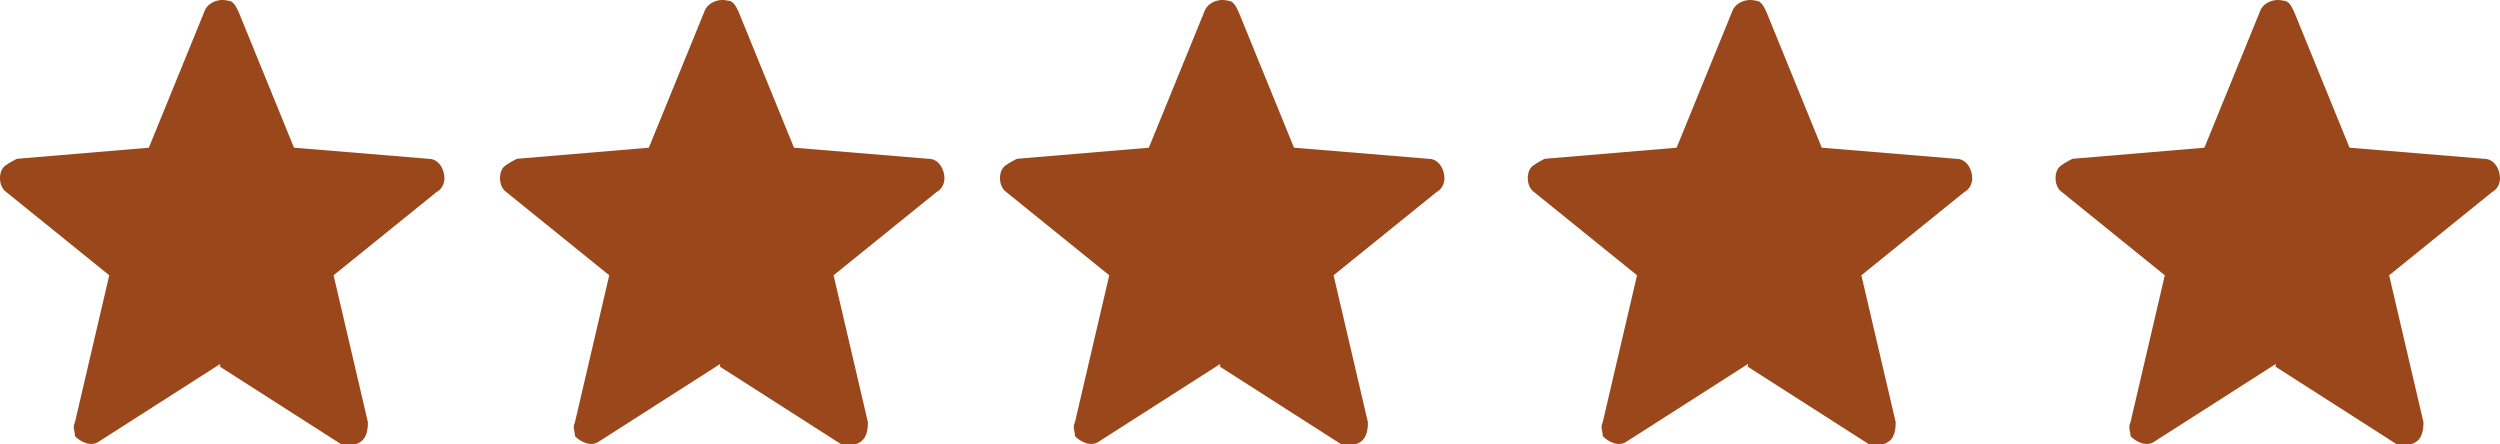
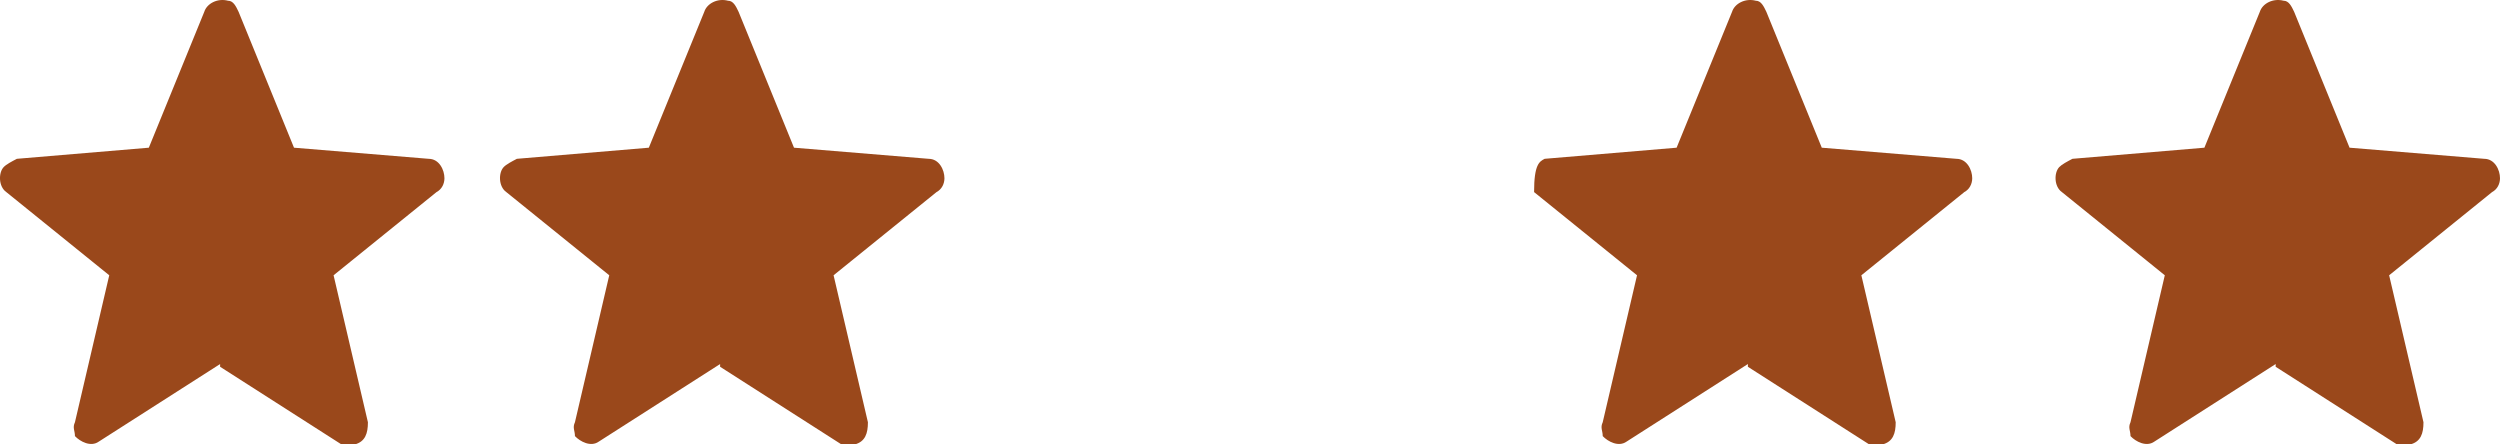
<svg xmlns="http://www.w3.org/2000/svg" width="90" height="16" viewBox="0 0 90 16" fill="none">
  <path fill-rule="evenodd" clip-rule="evenodd" d="M7.924 13.105L3.553 15.9C3.268 16.1 2.888 15.9 2.698 15.7C2.698 15.501 2.603 15.401 2.698 15.201L3.933 9.91L0.227 6.915C-0.058 6.715 -0.058 6.216 0.132 6.016C0.227 5.916 0.417 5.817 0.608 5.717L5.358 5.317L7.354 0.425C7.449 0.126 7.829 -0.074 8.209 0.026C8.399 0.026 8.494 0.226 8.589 0.425L10.584 5.317L15.43 5.717C15.81 5.717 16 6.116 16 6.416C16 6.615 15.905 6.815 15.715 6.915L12.009 9.91L13.245 15.201C13.245 15.601 13.149 15.9 12.77 16C12.579 16 12.389 16 12.294 16L7.924 13.204V13.105Z" fill="#9A481B" />
  <path fill-rule="evenodd" clip-rule="evenodd" d="M25.924 13.105L21.553 15.9C21.268 16.1 20.888 15.9 20.698 15.7C20.698 15.501 20.603 15.401 20.698 15.201L21.933 9.91L18.227 6.915C17.942 6.715 17.942 6.216 18.132 6.016C18.227 5.916 18.418 5.817 18.608 5.717L23.358 5.317L25.354 0.425C25.449 0.126 25.829 -0.074 26.209 0.026C26.399 0.026 26.494 0.226 26.589 0.425L28.584 5.317L33.43 5.717C33.81 5.717 34 6.116 34 6.416C34 6.615 33.905 6.815 33.715 6.915L30.009 9.91L31.245 15.201C31.245 15.601 31.149 15.9 30.77 16C30.579 16 30.389 16 30.294 16L25.924 13.204V13.105Z" fill="#9A481B" />
-   <path fill-rule="evenodd" clip-rule="evenodd" d="M43.924 13.105L39.553 15.9C39.268 16.1 38.888 15.9 38.698 15.7C38.698 15.501 38.603 15.401 38.698 15.201L39.933 9.91L36.227 6.915C35.942 6.715 35.942 6.216 36.132 6.016C36.227 5.916 36.417 5.817 36.608 5.717L41.358 5.317L43.354 0.425C43.449 0.126 43.829 -0.074 44.209 0.026C44.399 0.026 44.494 0.226 44.589 0.425L46.584 5.317L51.43 5.717C51.81 5.717 52 6.116 52 6.416C52 6.615 51.905 6.815 51.715 6.915L48.009 9.91L49.245 15.201C49.245 15.601 49.15 15.9 48.77 16C48.579 16 48.389 16 48.294 16L43.924 13.204V13.105Z" fill="#9A481B" />
-   <path fill-rule="evenodd" clip-rule="evenodd" d="M62.924 13.105L58.553 15.9C58.268 16.1 57.888 15.9 57.698 15.7C57.698 15.501 57.603 15.401 57.698 15.201L58.933 9.91L55.227 6.915C54.942 6.715 54.942 6.216 55.132 6.016C55.227 5.916 55.417 5.817 55.608 5.717L60.358 5.317L62.354 0.425C62.449 0.126 62.829 -0.074 63.209 0.026C63.399 0.026 63.494 0.226 63.589 0.425L65.584 5.317L70.43 5.717C70.81 5.717 71 6.116 71 6.416C71 6.615 70.905 6.815 70.715 6.915L67.009 9.91L68.245 15.201C68.245 15.601 68.15 15.9 67.769 16C67.579 16 67.389 16 67.294 16L62.924 13.204V13.105Z" fill="#9A481B" />
+   <path fill-rule="evenodd" clip-rule="evenodd" d="M62.924 13.105L58.553 15.9C58.268 16.1 57.888 15.9 57.698 15.7C57.698 15.501 57.603 15.401 57.698 15.201L58.933 9.91L55.227 6.915C55.227 5.916 55.417 5.817 55.608 5.717L60.358 5.317L62.354 0.425C62.449 0.126 62.829 -0.074 63.209 0.026C63.399 0.026 63.494 0.226 63.589 0.425L65.584 5.317L70.43 5.717C70.81 5.717 71 6.116 71 6.416C71 6.615 70.905 6.815 70.715 6.915L67.009 9.91L68.245 15.201C68.245 15.601 68.15 15.9 67.769 16C67.579 16 67.389 16 67.294 16L62.924 13.204V13.105Z" fill="#9A481B" />
  <path fill-rule="evenodd" clip-rule="evenodd" d="M81.924 13.105L77.553 15.9C77.268 16.1 76.888 15.9 76.698 15.7C76.698 15.501 76.603 15.401 76.698 15.201L77.933 9.91L74.228 6.915C73.942 6.715 73.942 6.216 74.132 6.016C74.228 5.916 74.418 5.817 74.608 5.717L79.358 5.317L81.354 0.425C81.449 0.126 81.829 -0.074 82.209 0.026C82.399 0.026 82.494 0.226 82.589 0.425L84.584 5.317L89.43 5.717C89.81 5.717 90 6.116 90 6.416C90 6.615 89.905 6.815 89.715 6.915L86.009 9.91L87.245 15.201C87.245 15.601 87.15 15.9 86.769 16C86.579 16 86.389 16 86.294 16L81.924 13.204V13.105Z" fill="#9A481B" />
</svg>